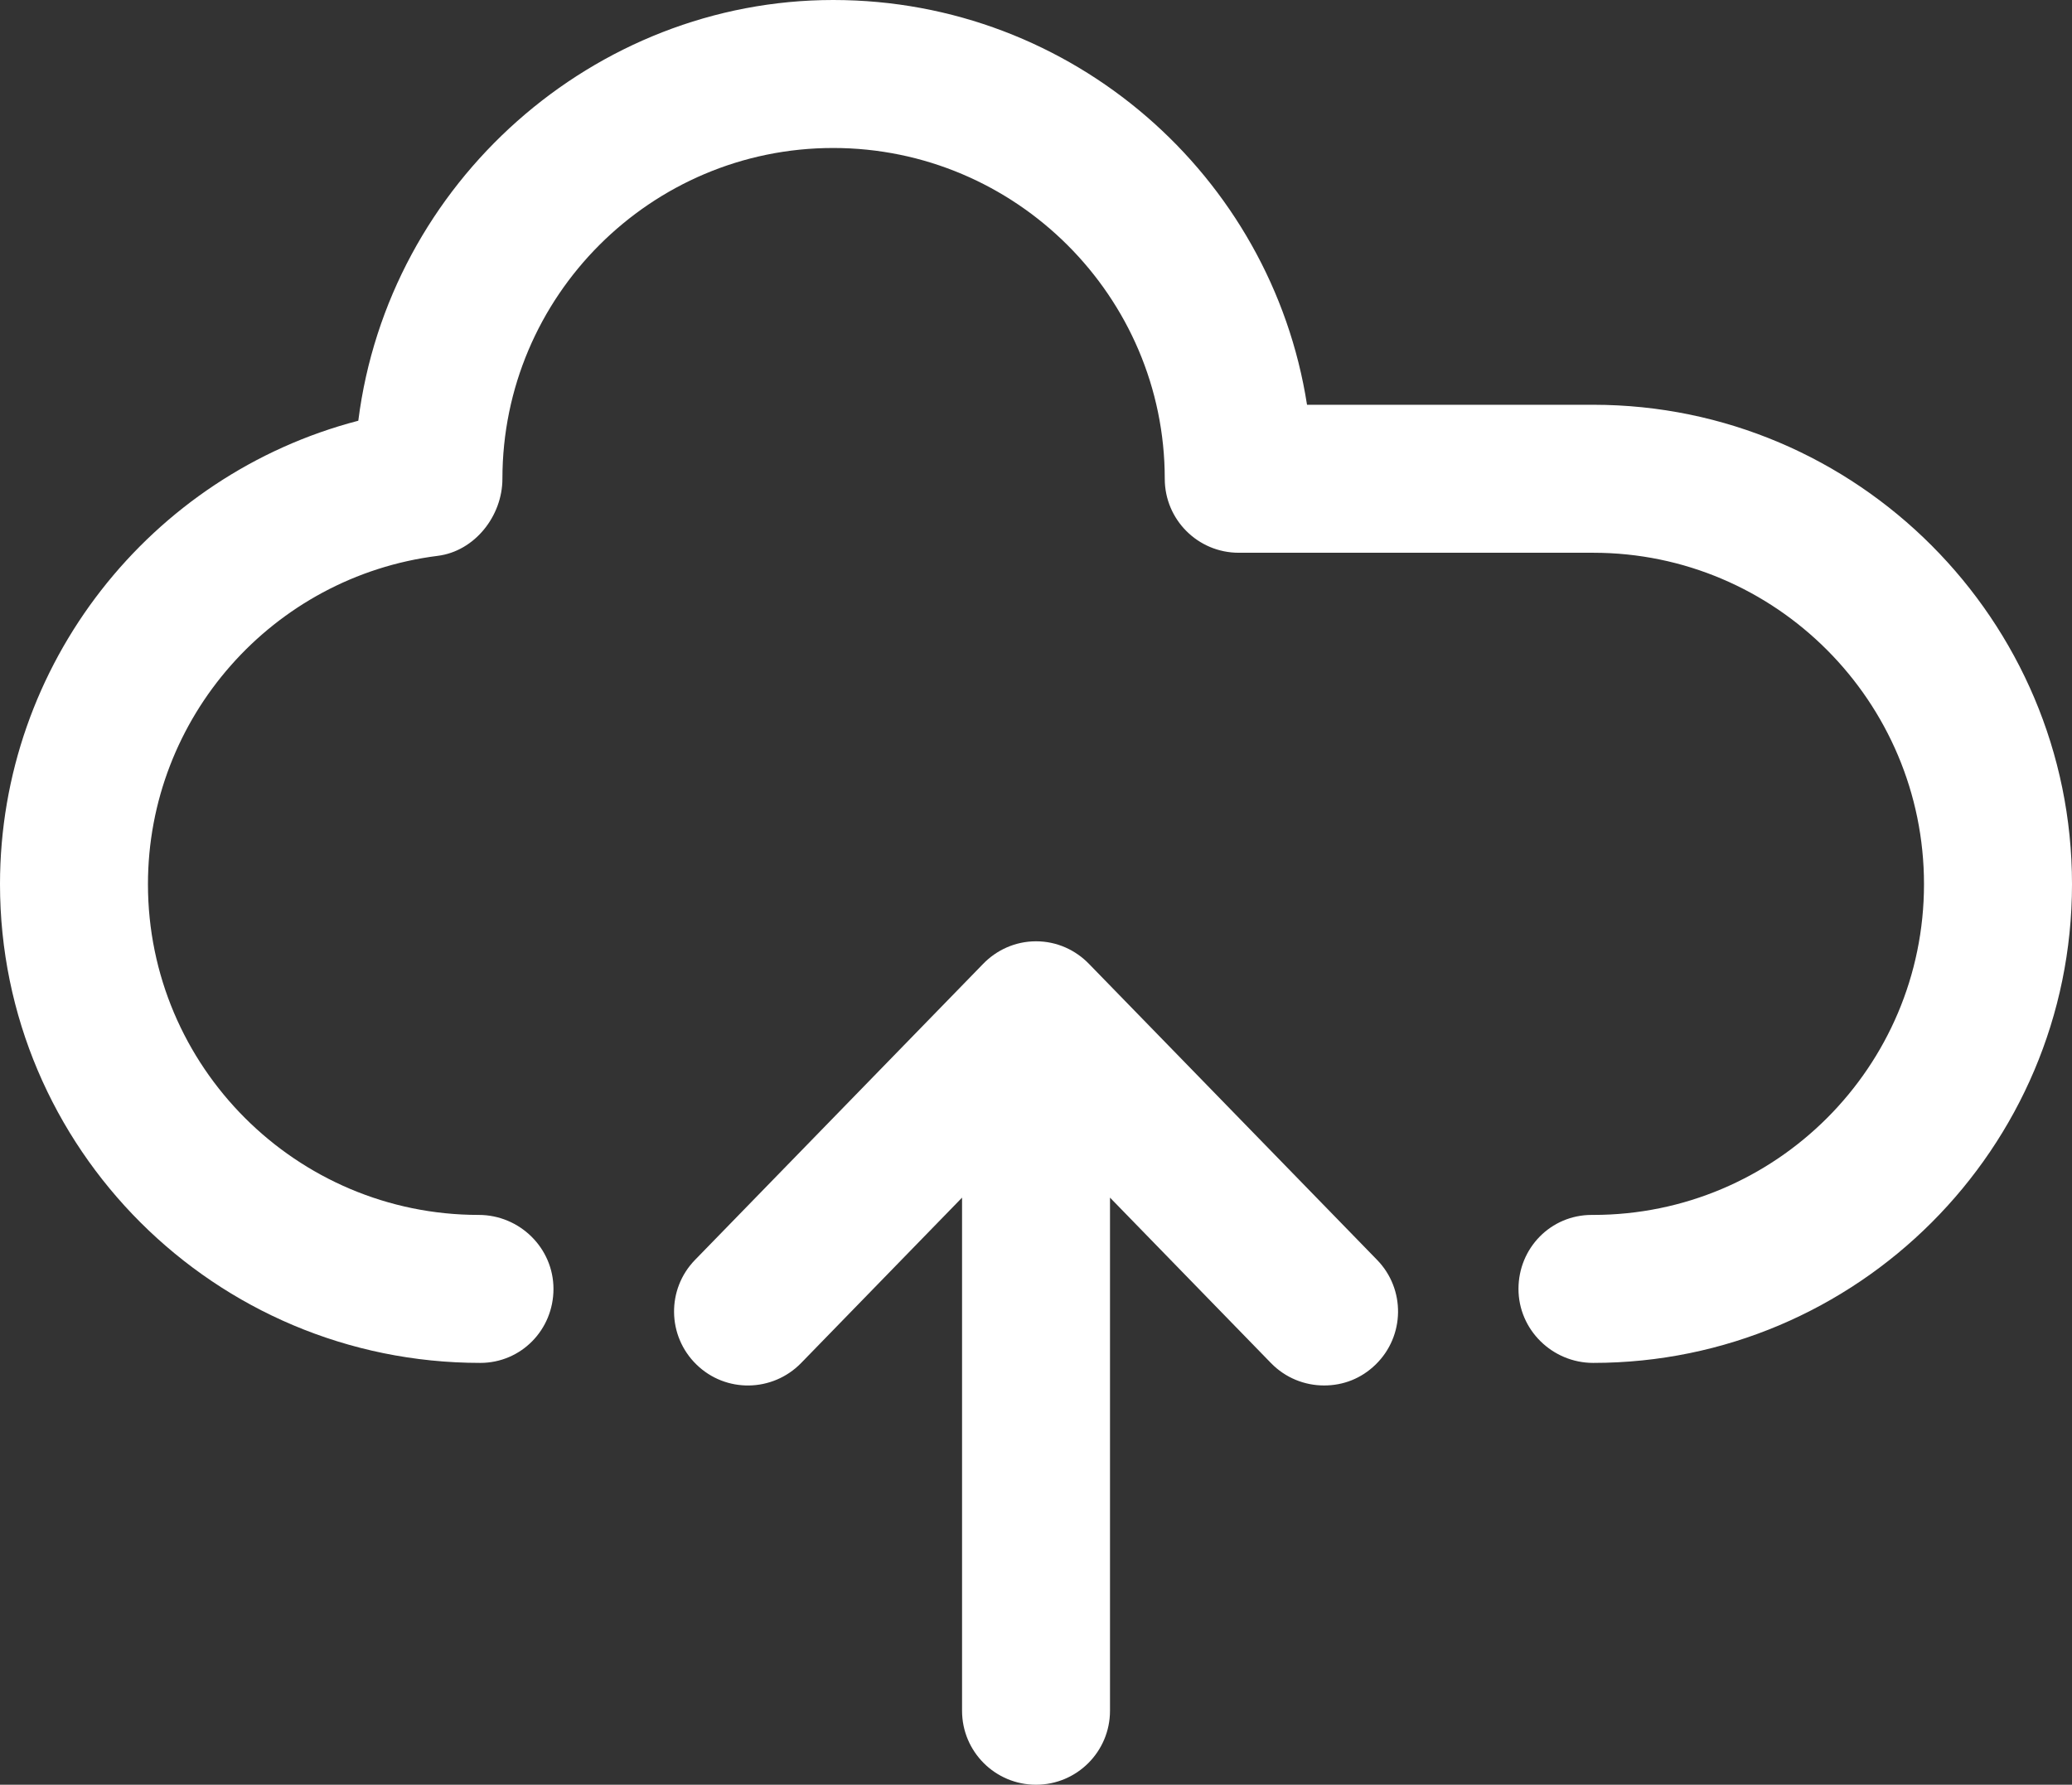
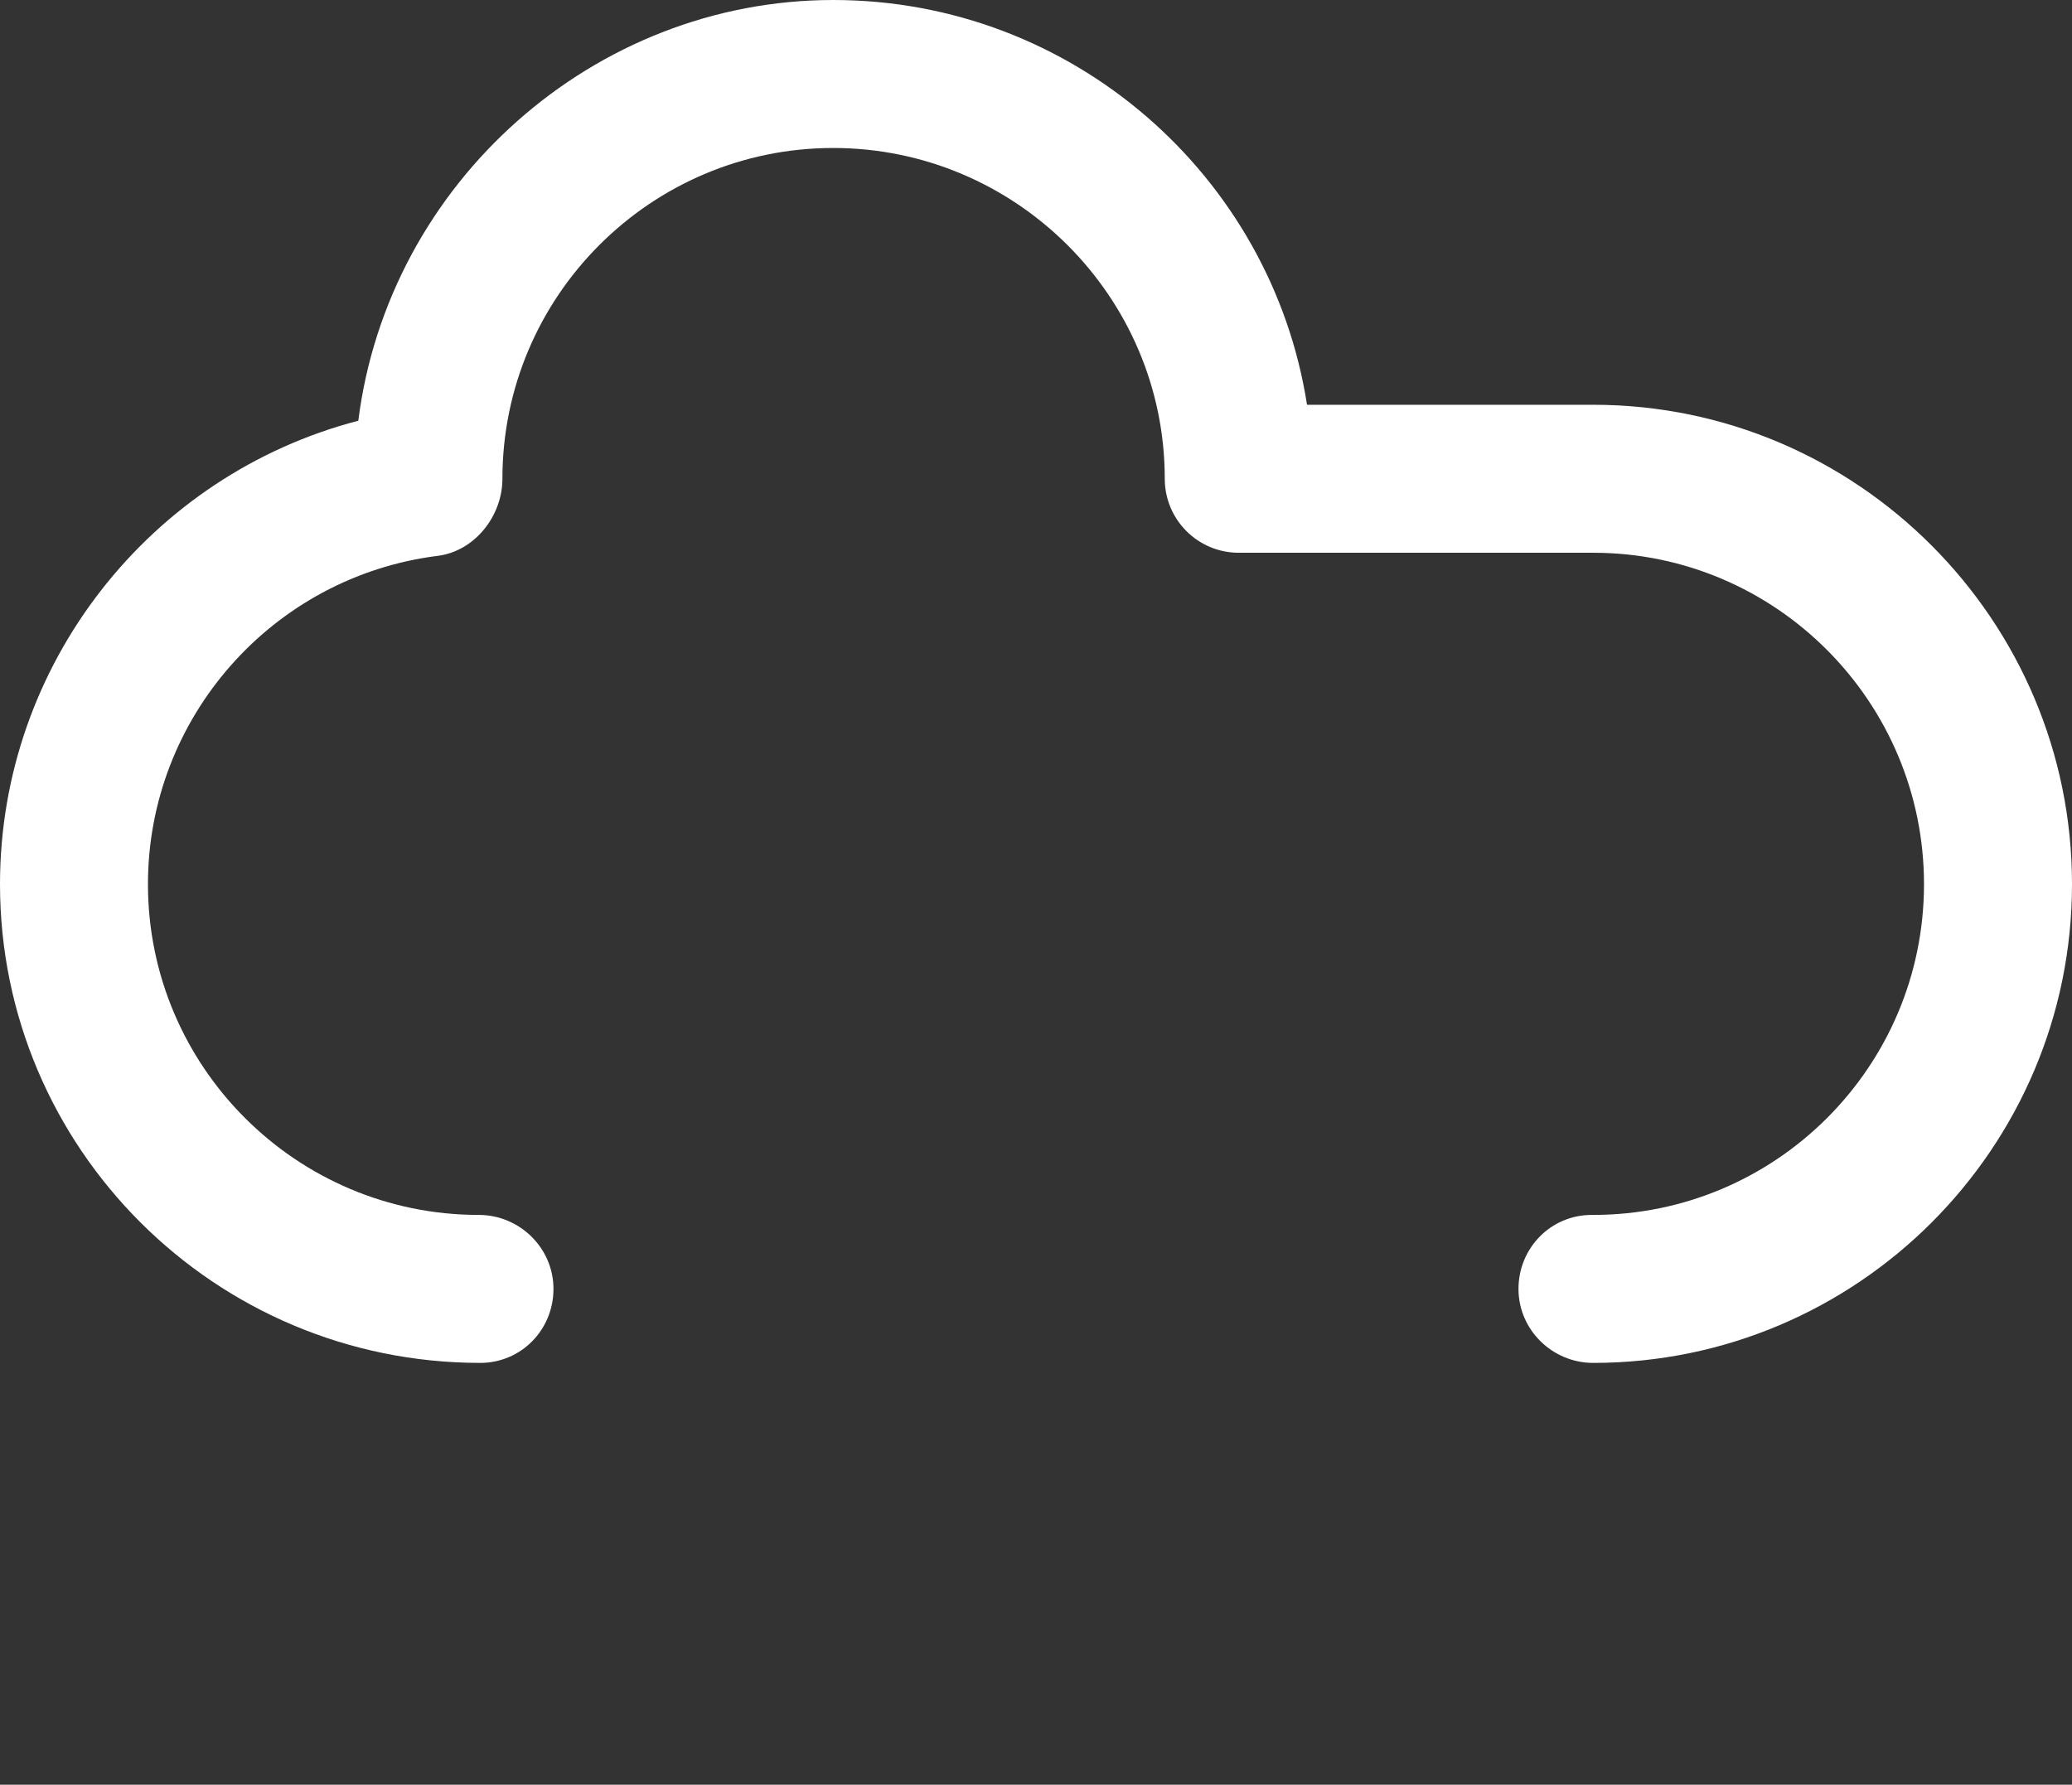
<svg xmlns="http://www.w3.org/2000/svg" id="b" width="448" height="385.94" viewBox="0 0 448 385.94">
  <rect x="0" y="0" width="448" height="385.94" fill="#333333" stroke="none" />
  <g id="c">
    <path d="m344.48,87.53h-61.88C274.89,38.02,231.88,0,180.16,0s-96.19,39.47-102.69,90.98C32.48,102.69,0,143.66,0,191.2c0,57.08,46.44,103.52,103.84,103.52,8.84,0,15.83-7.16,15.83-16s-7.31-16-16.16-16c-39.44,0-71.52-32.08-71.52-71.52,0-35.98,26.92-66.5,62.64-71,8-1,14-8.61,14-16.67,0-39.44,32.08-71.53,71.52-71.53s71.69,32.09,71.69,71.53c0,8.84,7.16,16,16,16h76.64c39.44,0,71.52,32.16,71.52,71.67s-32.08,71.52-71.52,71.52h-.33c-8.84,0-15.83,7.16-15.83,16s7.31,16,16.16,16c57.08,0,103.52-46.44,103.52-103.52s-46.44-103.67-103.52-103.67Z" style="fill:#fff;" />
-     <path d="m224,385.94c8.84,0,16-7.16,16-16v-110.96l34.81,35.78c3.14,3.22,7.3,4.84,11.47,4.84s8.05-1.5,11.16-4.53c6.33-6.17,6.47-16.3.31-22.62l-62.28-64s0,0,0,0c-2.91-3.01-6.95-4.9-11.46-4.9s-8.56,1.9-11.46,4.9c0,0,0,0,0,0l-62.28,64c-6.16,6.33-6.02,16.45.31,22.62,6.34,6.19,16.45,6,22.62-.31l34.81-35.78v110.96c0,8.84,7.16,16,16,16Z" style="fill:#fff;" />
  </g>
</svg>